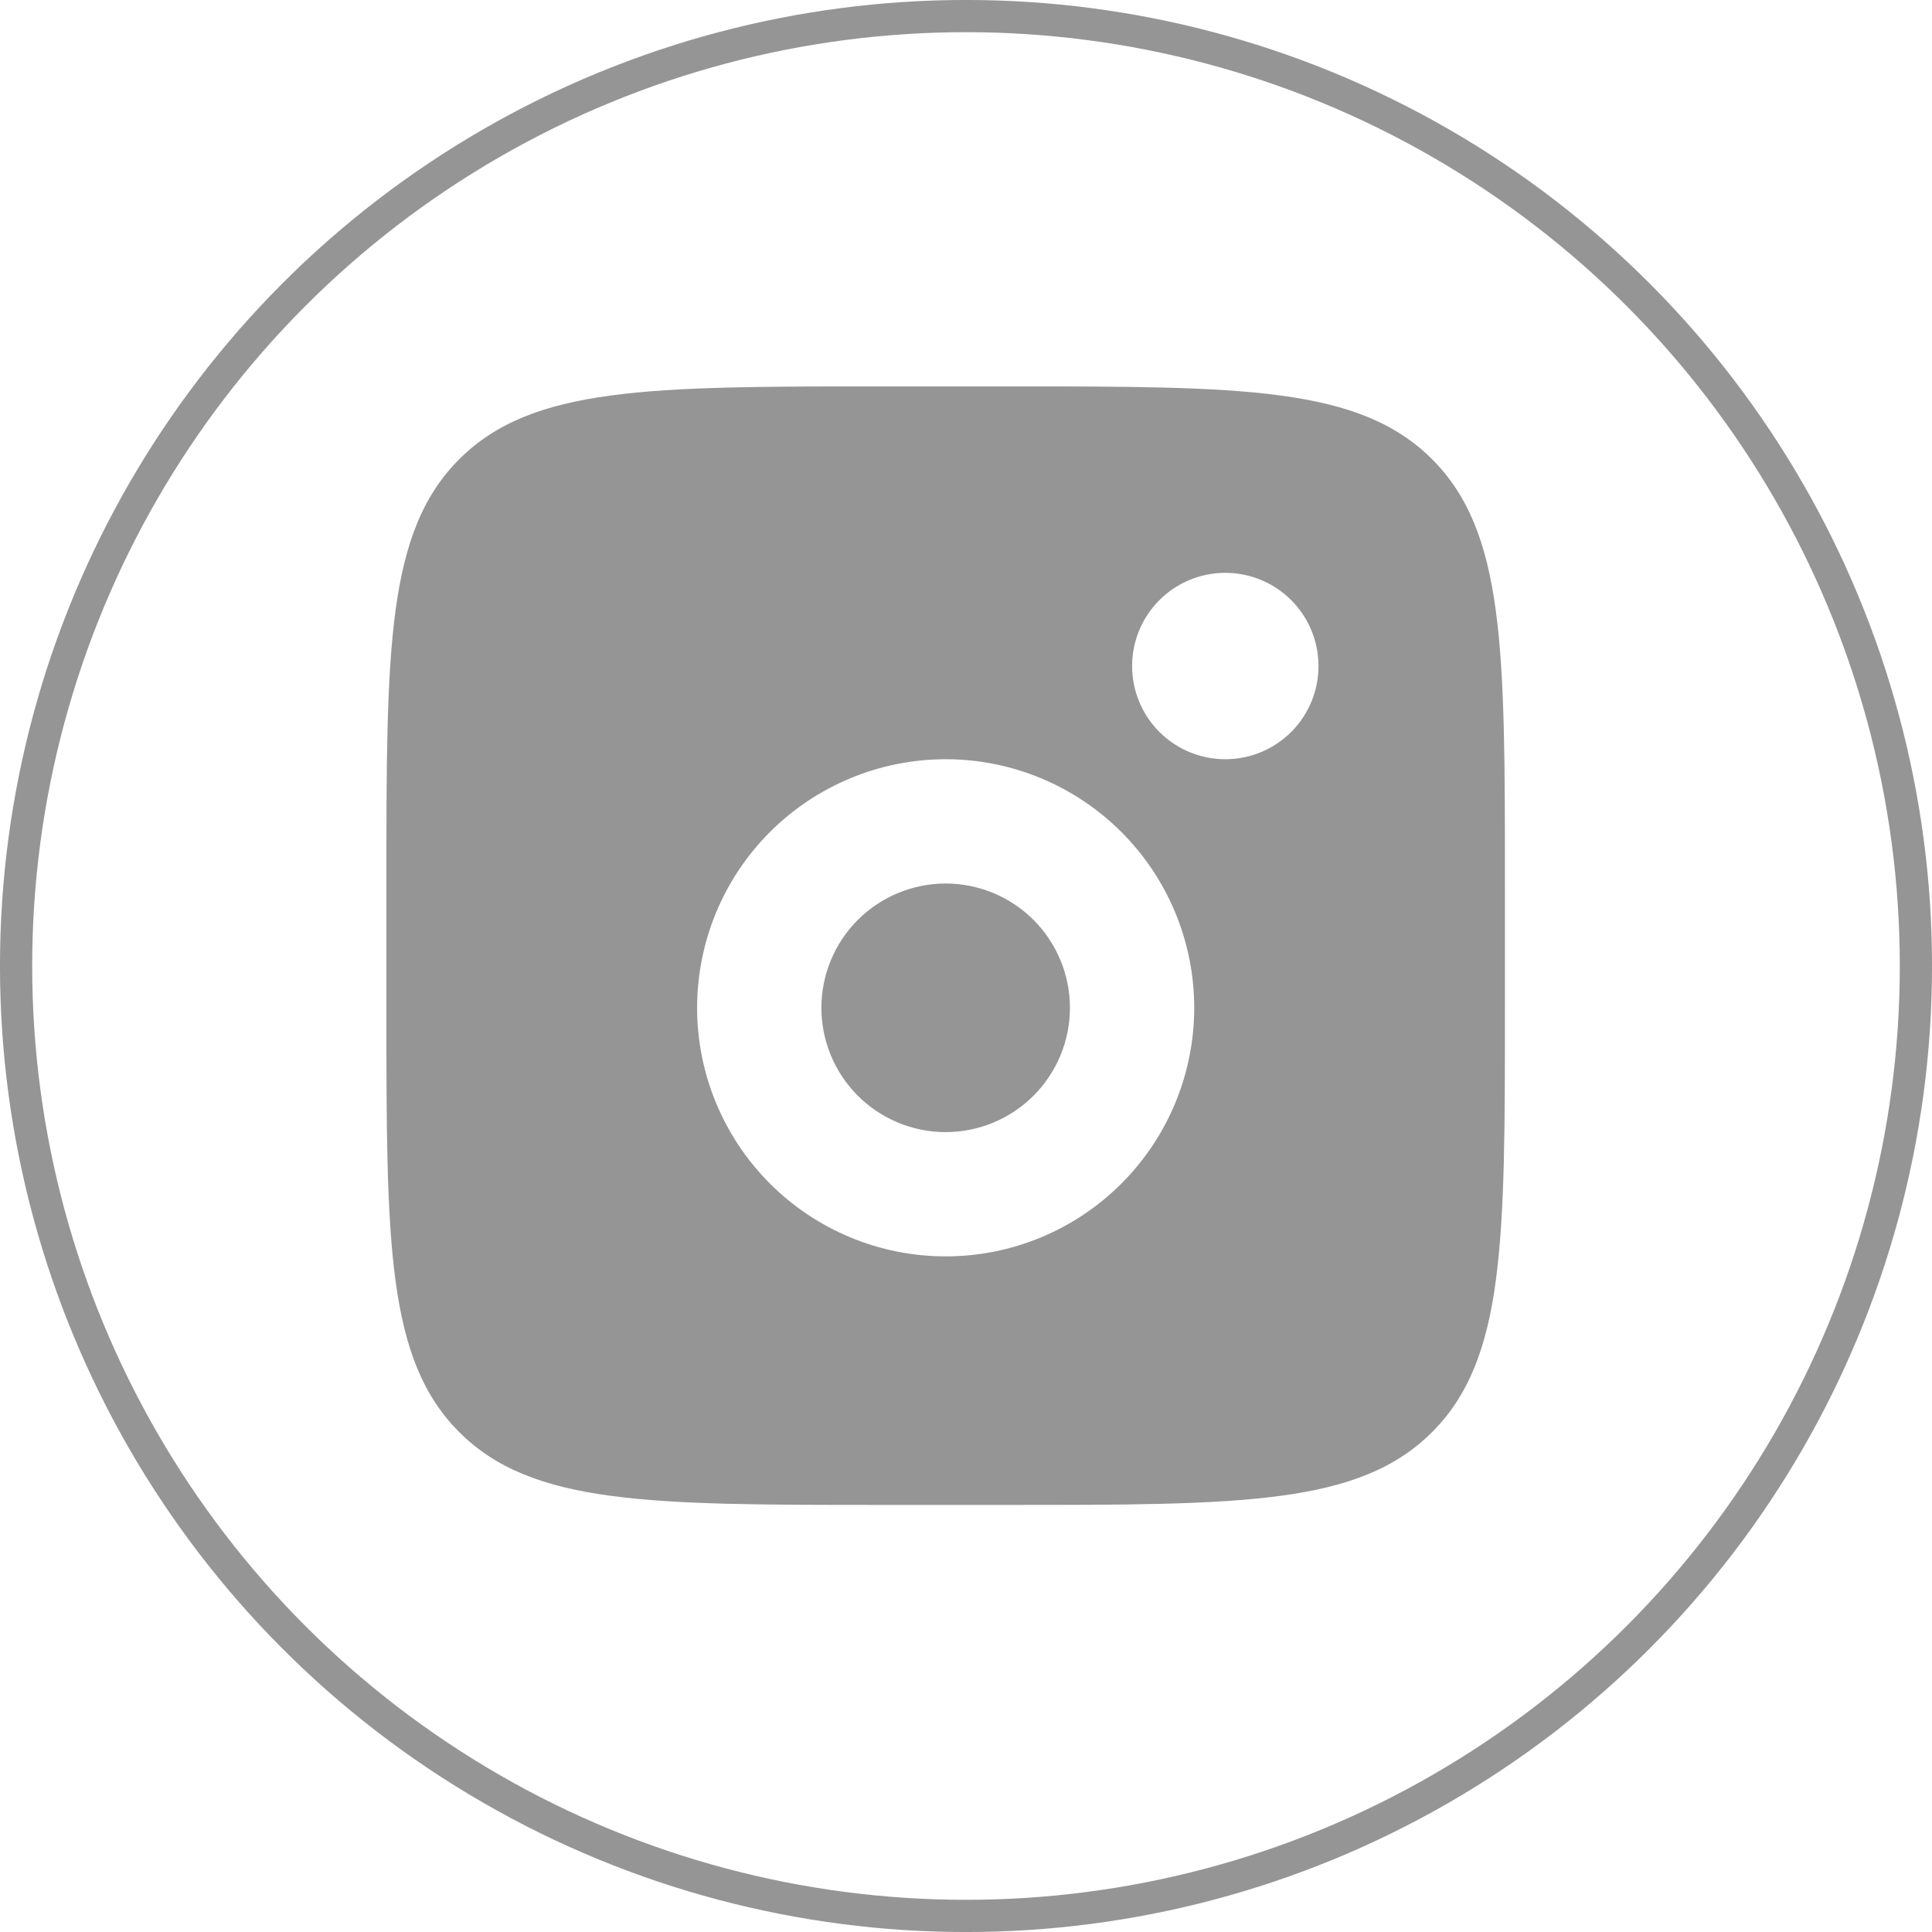
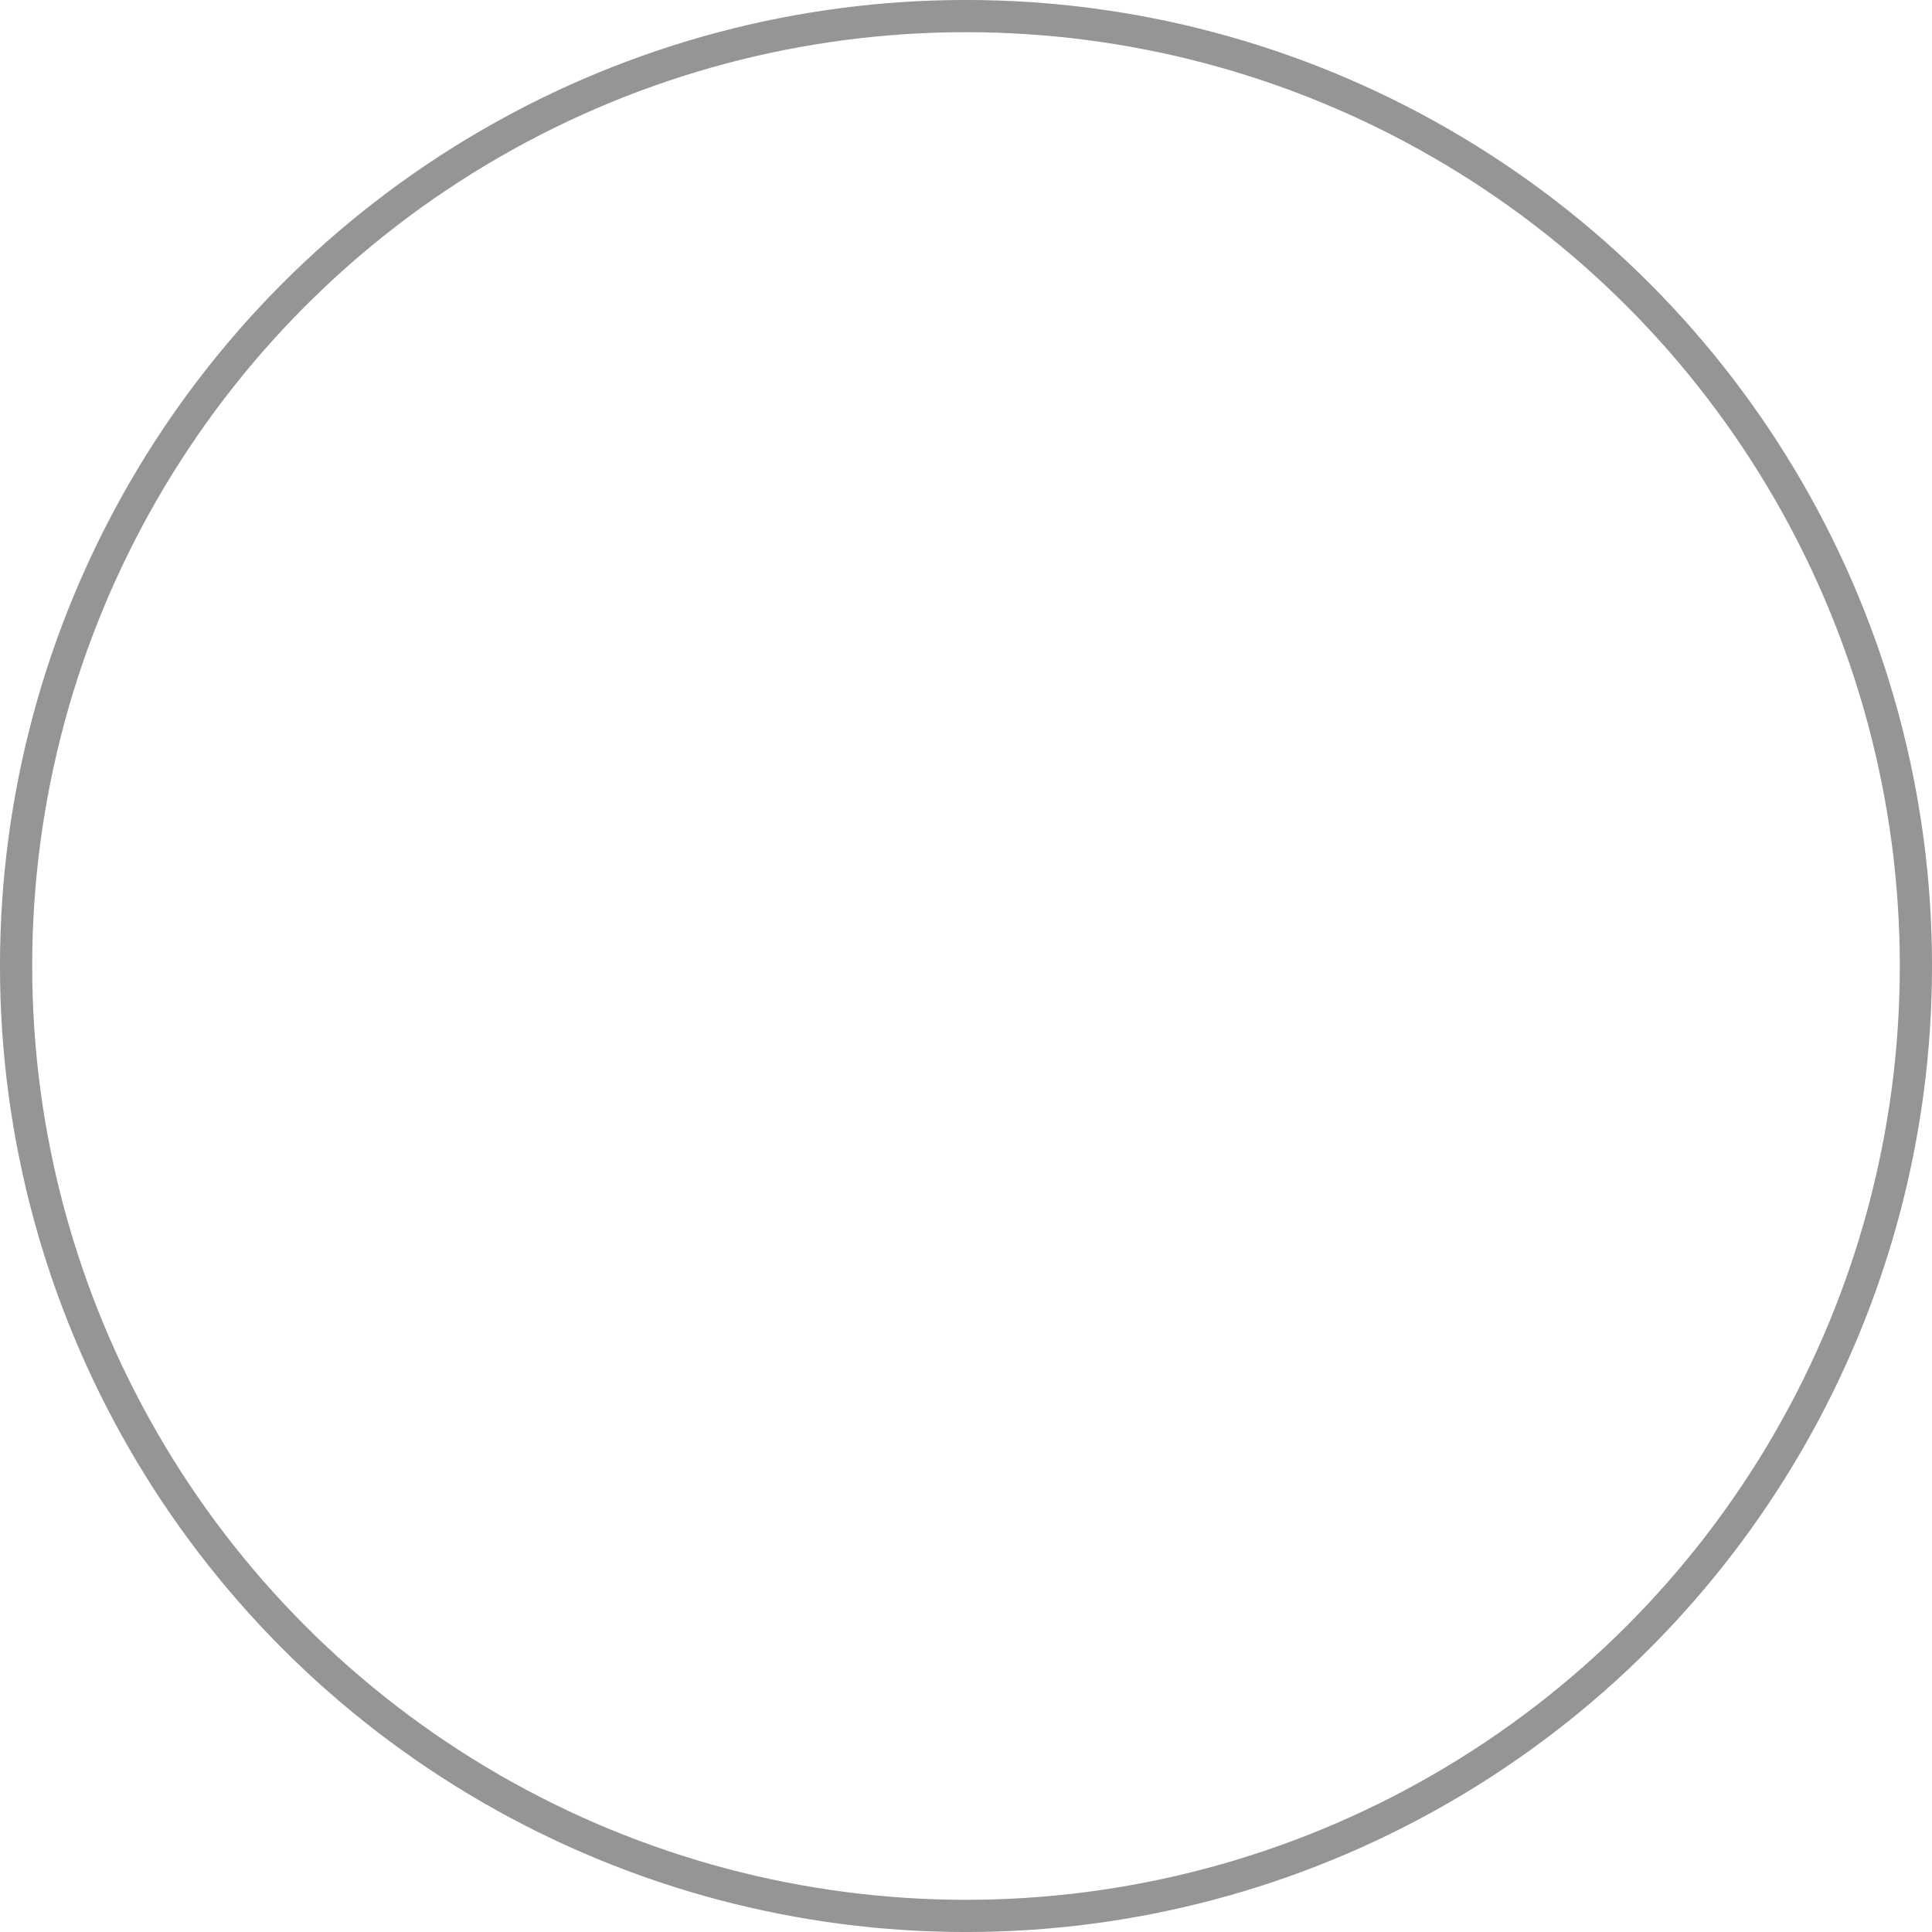
<svg xmlns="http://www.w3.org/2000/svg" width="40" height="40" viewBox="0 0 40 40" fill="none">
  <circle cx="20" cy="20" r="19.667" stroke="#969595" stroke-width="0.667" />
-   <path fill-rule="evenodd" clip-rule="evenodd" d="M8 18.292C8 13.441 8 11.014 9.508 9.508C11.014 8 13.441 8 18.292 8H20.866C25.717 8 28.143 8 29.65 9.508C31.158 11.014 31.158 13.441 31.158 18.292V20.866C31.158 25.717 31.158 28.143 29.65 29.65C28.143 31.158 25.717 31.158 20.866 31.158H18.292C13.441 31.158 11.014 31.158 9.508 29.65C8 28.143 8 25.717 8 20.866V18.292ZM27.298 13.79C27.298 14.301 27.095 14.792 26.733 15.154C26.371 15.516 25.88 15.719 25.368 15.719C24.857 15.719 24.366 15.516 24.004 15.154C23.642 14.792 23.439 14.301 23.439 13.79C23.439 13.278 23.642 12.787 24.004 12.425C24.366 12.063 24.857 11.86 25.368 11.86C25.88 11.86 26.371 12.063 26.733 12.425C27.095 12.787 27.298 13.278 27.298 13.79ZM22.152 20.866C22.152 21.548 21.881 22.202 21.398 22.685C20.916 23.168 20.261 23.439 19.579 23.439C18.896 23.439 18.242 23.168 17.759 22.685C17.277 22.202 17.006 21.548 17.006 20.866C17.006 20.183 17.277 19.529 17.759 19.046C18.242 18.564 18.896 18.292 19.579 18.292C20.261 18.292 20.916 18.564 21.398 19.046C21.881 19.529 22.152 20.183 22.152 20.866ZM24.725 20.866C24.725 22.23 24.183 23.539 23.218 24.504C22.253 25.47 20.944 26.012 19.579 26.012C18.214 26.012 16.905 25.47 15.94 24.504C14.975 23.539 14.433 22.23 14.433 20.866C14.433 19.501 14.975 18.192 15.94 17.227C16.905 16.262 18.214 15.719 19.579 15.719C20.944 15.719 22.253 16.262 23.218 17.227C24.183 18.192 24.725 19.501 24.725 20.866Z" fill="#969595" />
</svg>